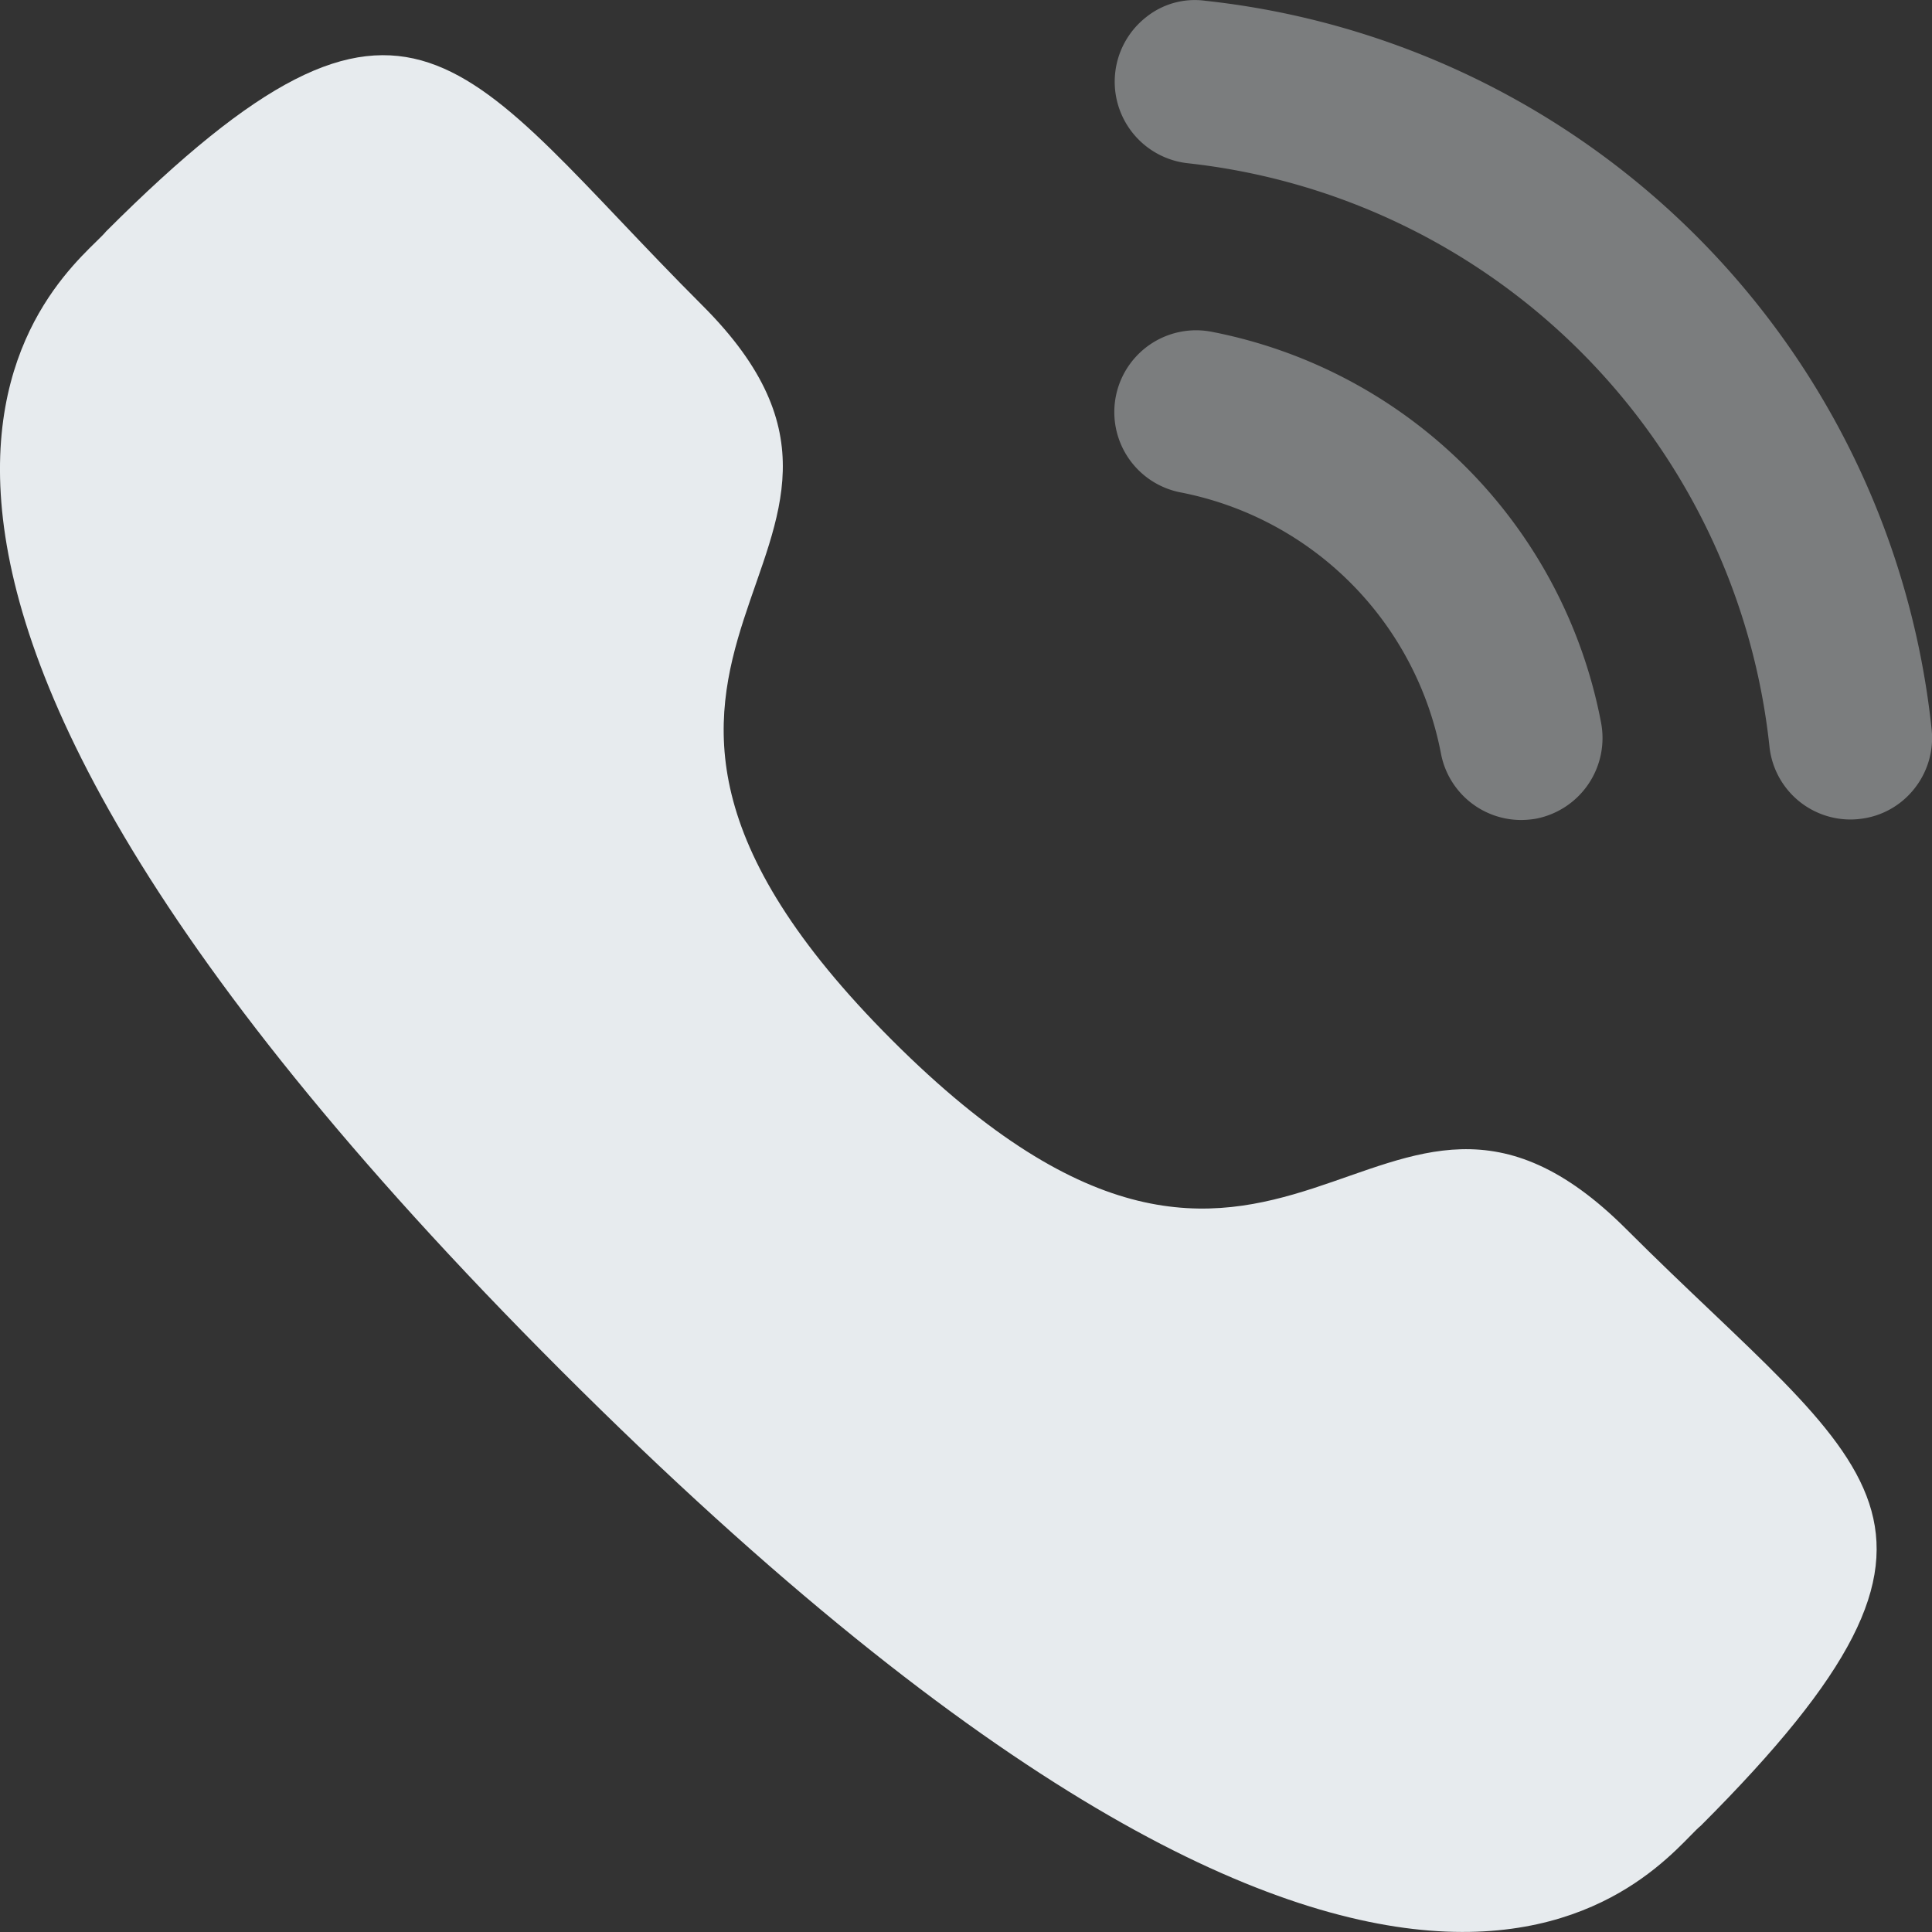
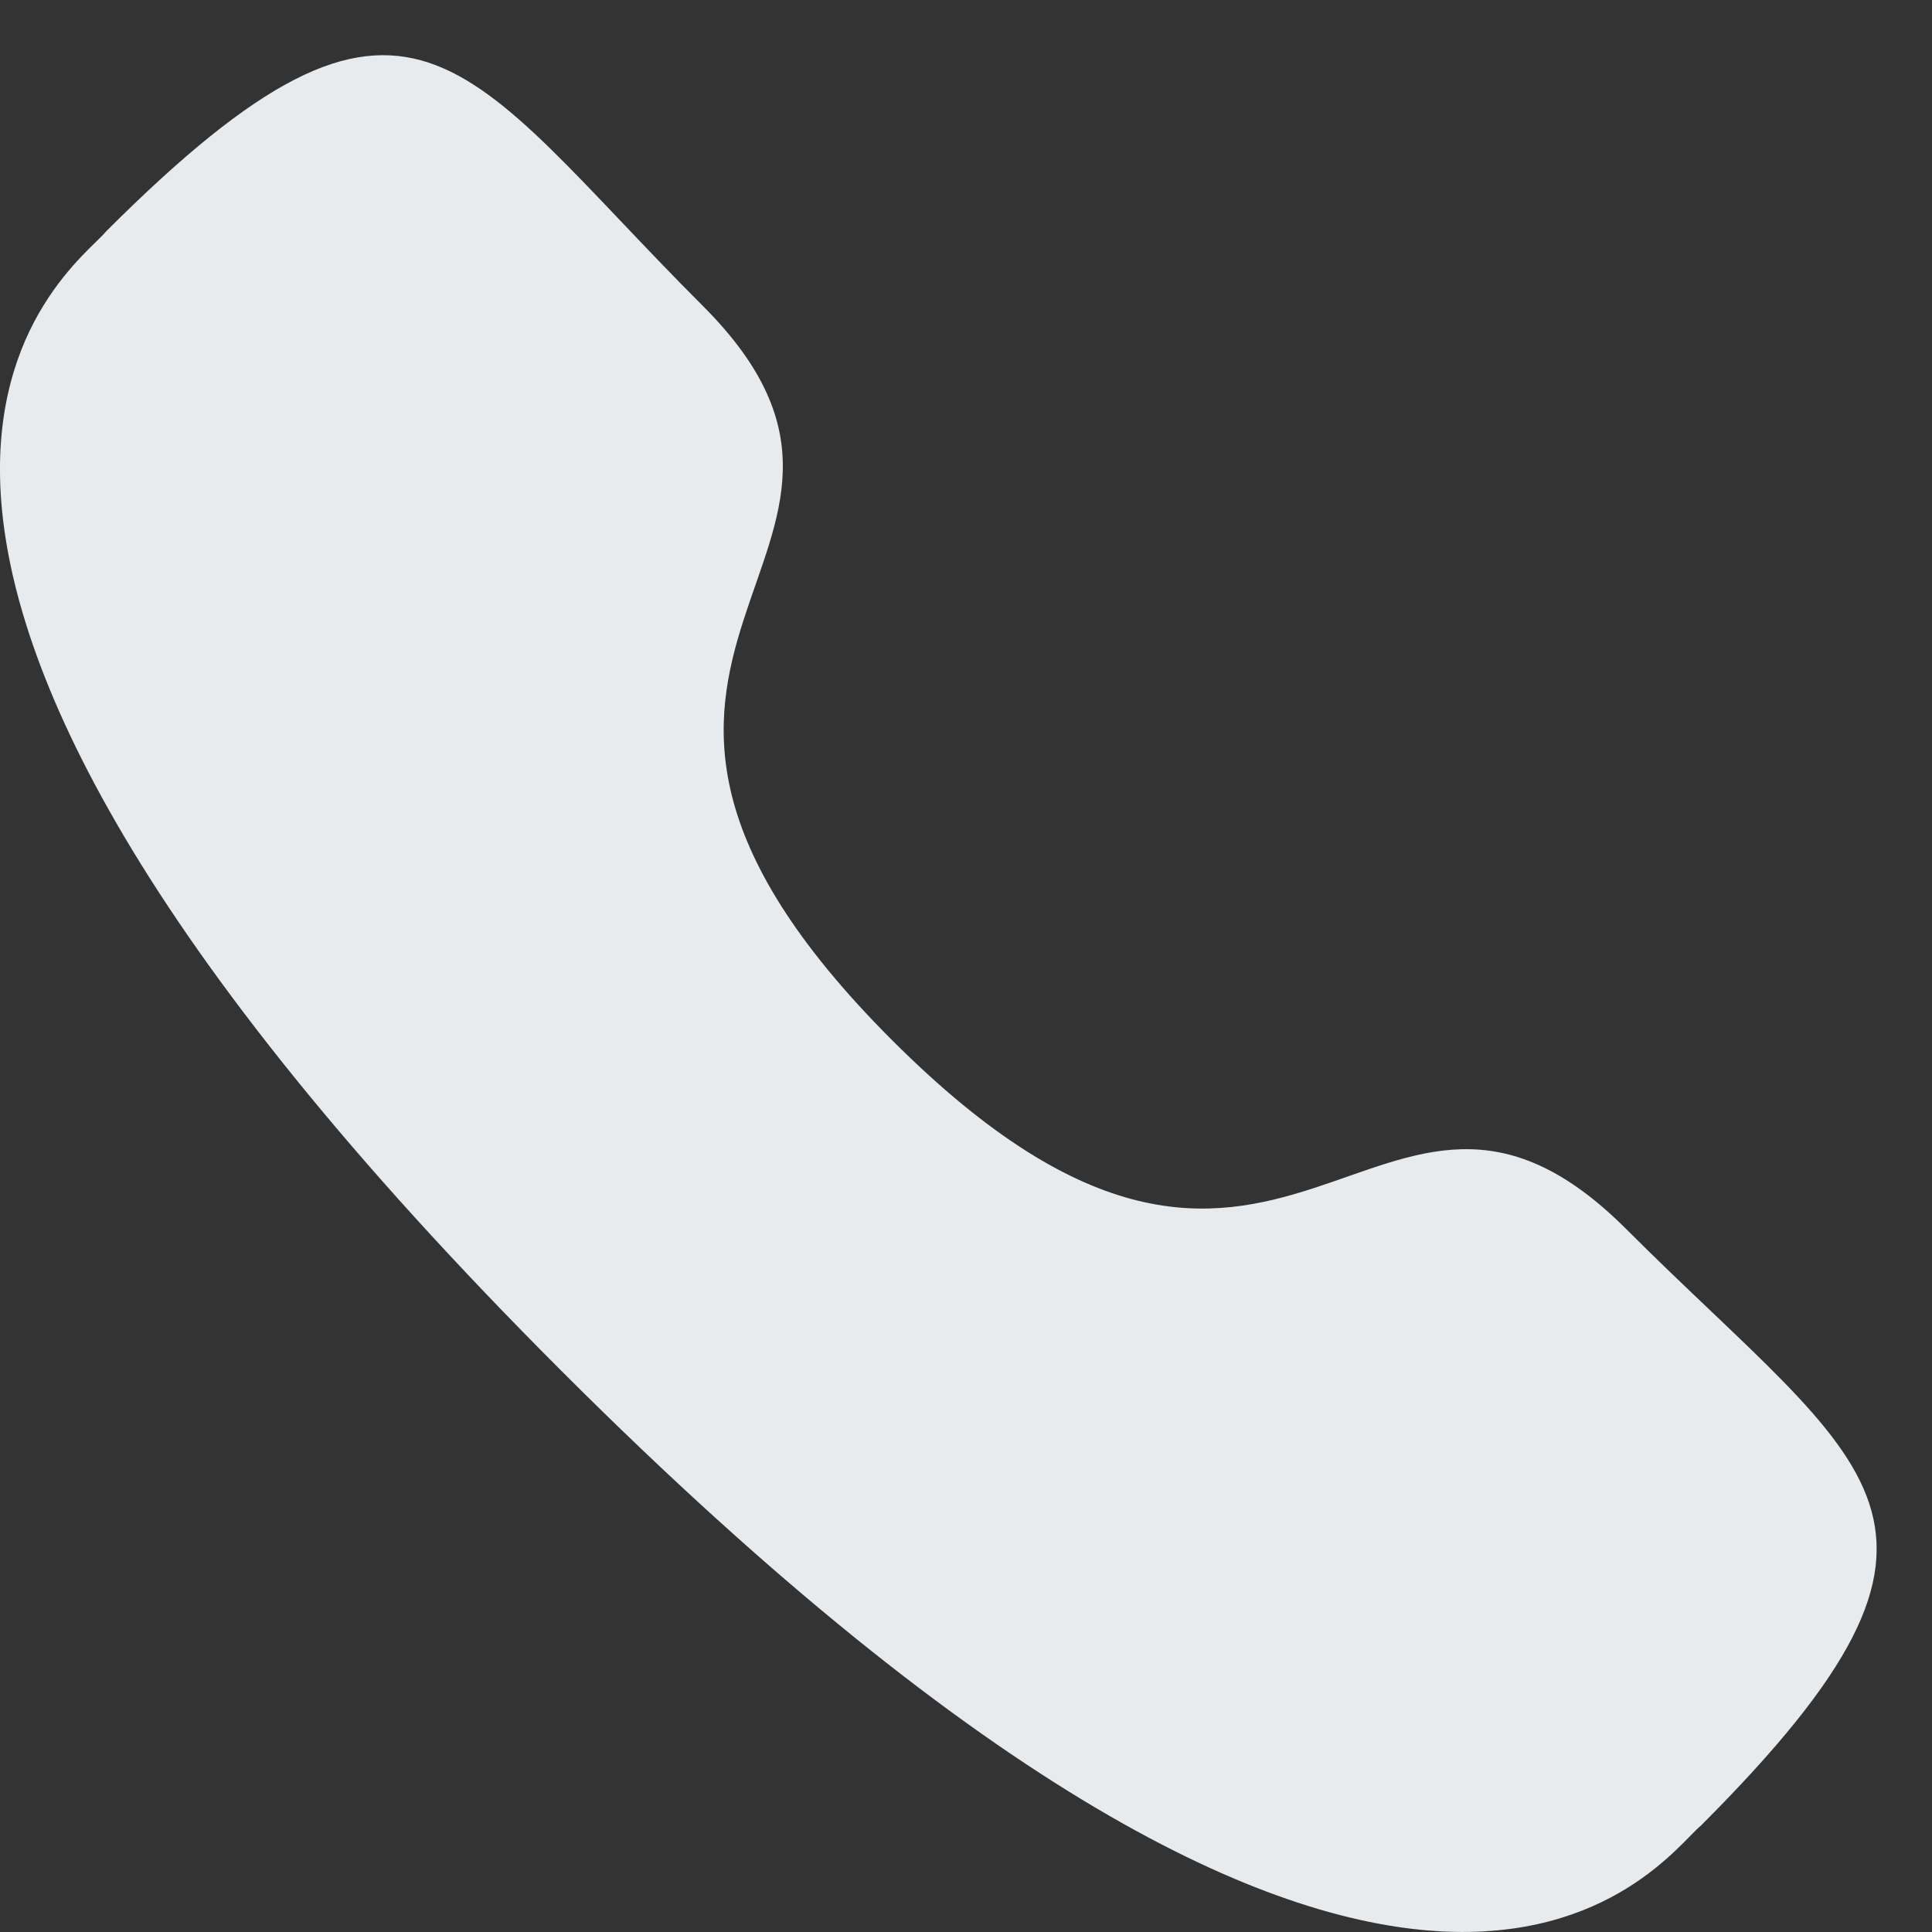
<svg xmlns="http://www.w3.org/2000/svg" width="35" height="35" viewBox="0 0 35 35">
  <rect x="0" y="0" width="35" height="35" fill="#333333" stroke="none" />
  <g id="Iconly_Bulk_Calling" data-name="Iconly/Bulk/Calling" transform="translate(-2 -2)">
    <g id="Group" transform="translate(22.187 2)" opacity="0.4">
      <g id="Calling">
-         <path id="Fill-1" d="M2.154,3.5a1.482,1.482,0,0,0-.563,2.91,5.962,5.962,0,0,1,4.725,4.736v0a1.48,1.48,0,0,0,1.448,1.2,1.607,1.607,0,0,0,.285-.026,1.489,1.489,0,0,0,1.166-1.742A8.911,8.911,0,0,0,2.154,3.5" transform="translate(-0.398 2.509)" fill="#e7ebee" />
-         <path id="Fill-3" d="M2.044.014a1.408,1.408,0,0,0-1.077.3,1.486,1.486,0,0,0,.748,2.642A11.9,11.9,0,0,1,12.264,13.53a1.476,1.476,0,0,0,1.465,1.316,1.375,1.375,0,0,0,.168-.01,1.459,1.459,0,0,0,.99-.547A1.475,1.475,0,0,0,15.2,13.2,14.838,14.838,0,0,0,2.044.014" transform="translate(-0.395 0)" fill="#e7ebee" />
-       </g>
+         </g>
    </g>
    <g id="Call" transform="translate(2 3)">
      <path id="Stroke-1" d="M16.162,17.845c7.138,7.136,8.758-1.12,13.3,3.422,4.382,4.381,6.9,5.258,1.349,10.808-.7.559-5.114,7.282-20.641-8.241S1.363,3.888,1.922,3.192C7.487-2.373,8.349.16,12.731,4.54,17.276,9.084,9.024,10.709,16.162,17.845Z" transform="translate(0 0)" fill="#e7ebee" fill-rule="evenodd" />
    </g>
  </g>
</svg>